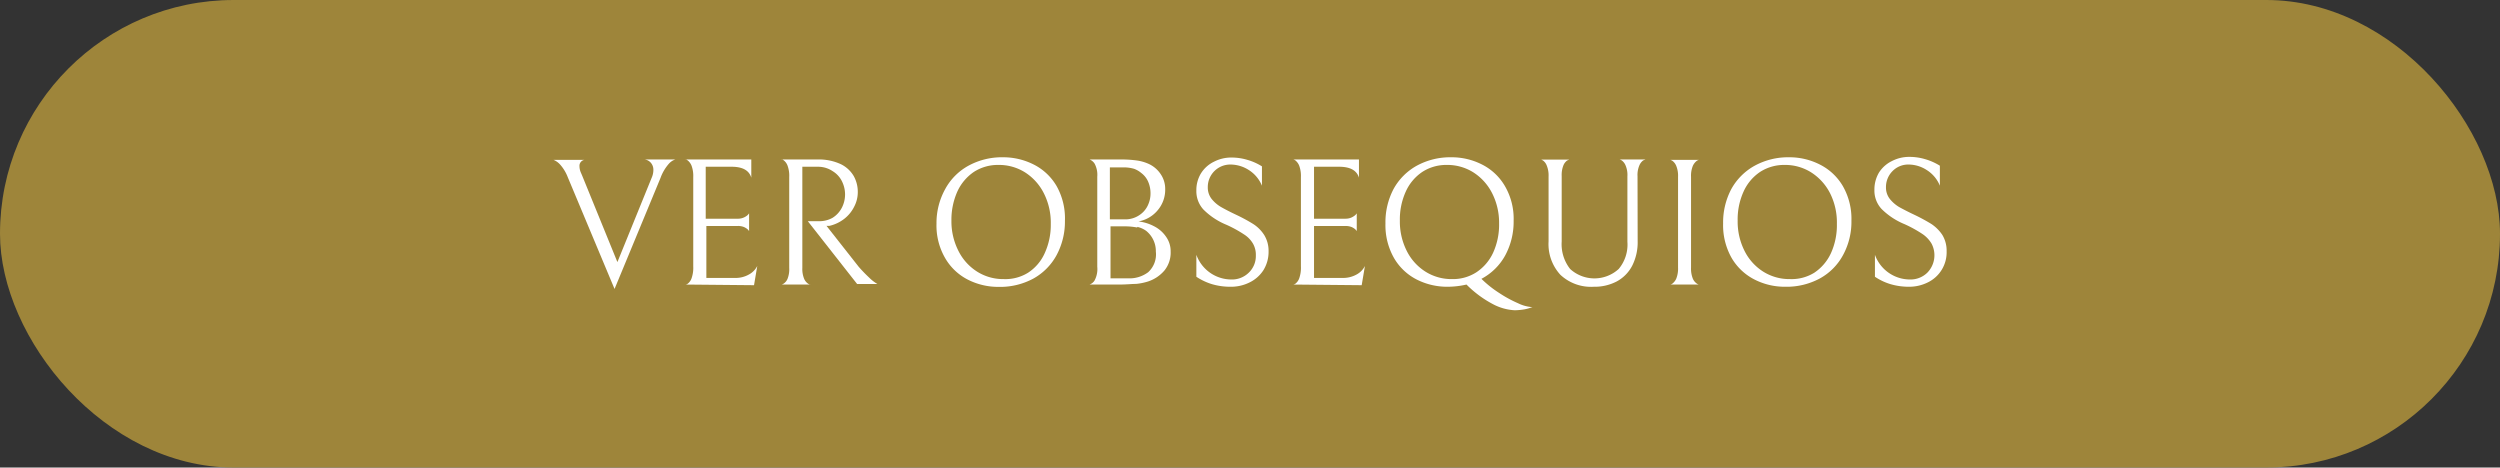
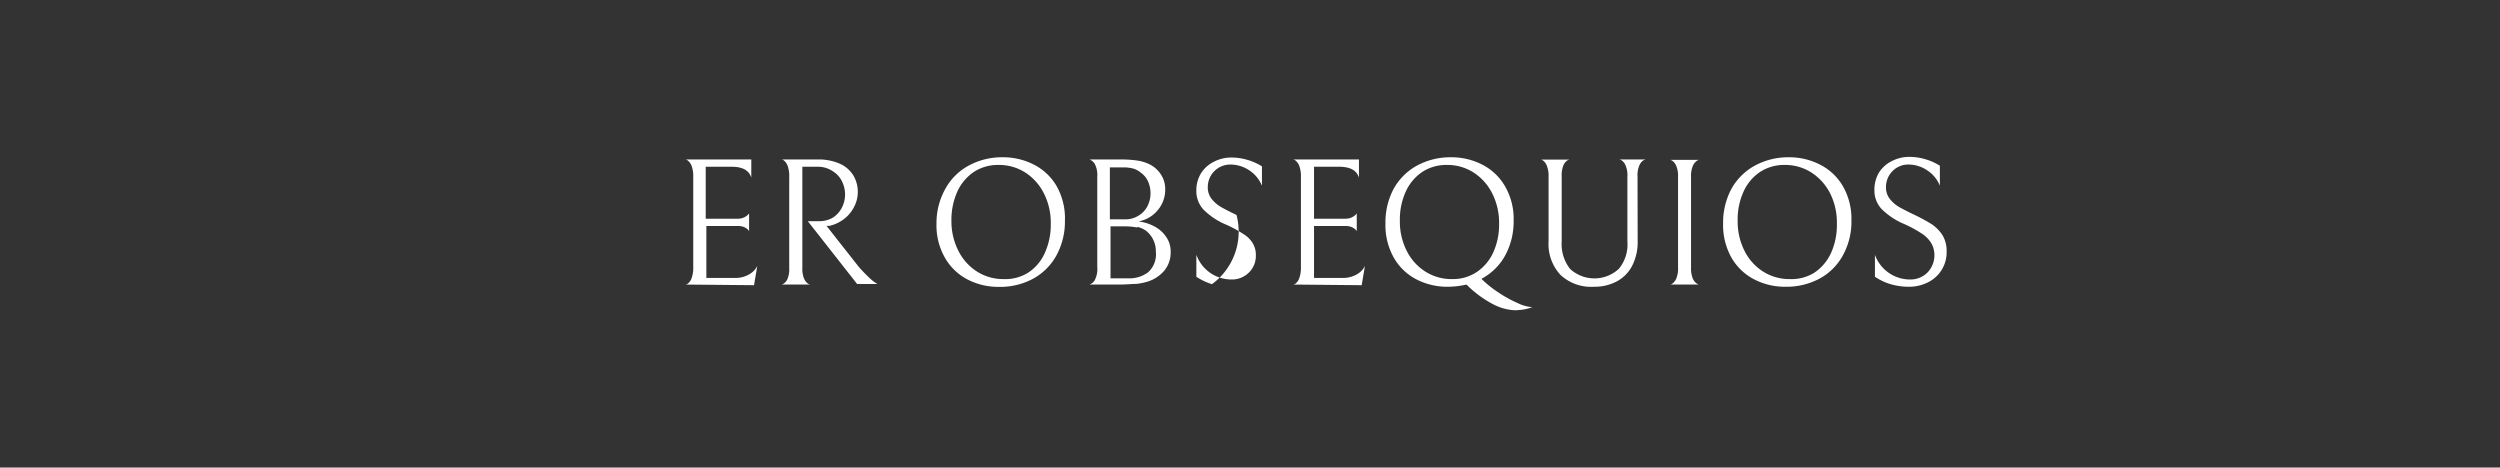
<svg xmlns="http://www.w3.org/2000/svg" viewBox="0 0 192.5 36">
  <rect x="0" y="0" width="192.5" height="36" fill="#333333" stroke="none" />
  <defs>
    <style>.cls-1{fill:#9e853a;}.cls-2{fill:#fff;}</style>
  </defs>
  <g id="Capa_2" data-name="Capa 2">
    <g id="Capa_1-2" data-name="Capa 1">
-       <rect class="cls-1" width="192.5" height="36" rx="18" />
-       <path class="cls-2" d="M50.12,12.54a.75.75,0,0,0-.48-.26H52a1.13,1.13,0,0,0-.49.32,3.41,3.41,0,0,0-.65,1.1l-3.54,8.55-3.6-8.6a3.18,3.18,0,0,0-.61-1,1.39,1.39,0,0,0-.49-.34H45a.46.46,0,0,0-.38.49,1.29,1.29,0,0,0,.09.45l.12.28,2.71,6.65,2.63-6.47a1.51,1.51,0,0,0,.14-.66A.81.81,0,0,0,50.12,12.54Z" />
      <path class="cls-2" d="M52.78,21.91s.06,0,.17-.06a.91.91,0,0,0,.3-.42,2.46,2.46,0,0,0,.13-.92V13.64a2.3,2.3,0,0,0-.13-.88,1,1,0,0,0-.3-.41c-.11-.07-.17-.1-.17-.07h5.07v1.4c-.17-.56-.67-.84-1.51-.84h-2v4H56.8a1.09,1.09,0,0,0,.47-.09,1.11,1.11,0,0,0,.3-.19l.11-.13v1.36l-.11-.13a1.22,1.22,0,0,0-.29-.18,1.24,1.24,0,0,0-.47-.08H54.39v4h2.19a2.06,2.06,0,0,0,1.08-.26,1.53,1.53,0,0,0,.65-.66l-.25,1.48Z" />
      <path class="cls-2" d="M64.11,16.77a2,2,0,0,0,.72-.79,2.24,2.24,0,0,0,.24-1,2.28,2.28,0,0,0-.23-1,1.86,1.86,0,0,0-.71-.79A2,2,0,0,0,63,12.84H61.78v7.79a2,2,0,0,0,.14.84.89.89,0,0,0,.31.38c.11.06.17.08.17.06H60.17s.06,0,.17-.07a.83.83,0,0,0,.3-.37,2,2,0,0,0,.13-.84v-7a2.23,2.23,0,0,0-.13-.88.93.93,0,0,0-.3-.41c-.11-.07-.17-.09-.17-.06h2.77a4,4,0,0,1,1.8.36,2.34,2.34,0,0,1,1,.92,2.51,2.51,0,0,1,.31,1.24,2.41,2.41,0,0,1-.27,1.1,2.72,2.72,0,0,1-.76.94,2.92,2.92,0,0,1-1.15.55l-.23,0,2.47,3.14a11.46,11.46,0,0,0,.81.84,3.17,3.17,0,0,0,.47.39l.17.11H66l-3.8-4.84H63A2.06,2.06,0,0,0,64.11,16.77Z" />
      <path class="cls-2" d="M72.78,14.56a4.49,4.49,0,0,1,1.79-1.8,5.39,5.39,0,0,1,2.67-.65,5.19,5.19,0,0,1,2.36.56,4.25,4.25,0,0,1,1.76,1.66A5.07,5.07,0,0,1,82,17a5.46,5.46,0,0,1-.64,2.64,4.52,4.52,0,0,1-1.79,1.81,5.38,5.38,0,0,1-2.67.64,5.15,5.15,0,0,1-2.36-.55,4.25,4.25,0,0,1-1.76-1.66,5,5,0,0,1-.67-2.66A5.39,5.39,0,0,1,72.78,14.56Zm7.6.33a4.09,4.09,0,0,0-1.44-1.61,3.76,3.76,0,0,0-2.07-.58,3.4,3.4,0,0,0-1.87.53,3.66,3.66,0,0,0-1.28,1.51A5.33,5.33,0,0,0,73.26,17a5,5,0,0,0,.53,2.3,4,4,0,0,0,1.44,1.61,3.75,3.75,0,0,0,2.06.58A3.3,3.3,0,0,0,79.16,21a3.49,3.49,0,0,0,1.28-1.5,5.22,5.22,0,0,0,.47-2.26A5,5,0,0,0,80.38,14.89Z" />
      <path class="cls-2" d="M87.49,21.86c-.31,0-.74.05-1.29.05H83.89a.73.73,0,0,0,.39-.31,1.87,1.87,0,0,0,.21-1.06V13.61a1.83,1.83,0,0,0-.2-1,.82.82,0,0,0-.39-.33h2.3a9,9,0,0,1,1.36.08,3.34,3.34,0,0,1,.82.23,2.21,2.21,0,0,1,1,.83,2,2,0,0,1,.34,1.14,2.43,2.43,0,0,1-.57,1.62,2.49,2.49,0,0,1-1.49.87,3.42,3.42,0,0,1,1.2.37,2.47,2.47,0,0,1,.92.8,1.92,1.92,0,0,1,.36,1.15,2.19,2.19,0,0,1-.48,1.46,2.81,2.81,0,0,1-1.28.85A4.57,4.57,0,0,1,87.49,21.86ZM87.33,13a2.83,2.83,0,0,0-.87-.11h-1v4h1.13a1.94,1.94,0,0,0,1.43-.56,1.82,1.82,0,0,0,.42-.65,2.07,2.07,0,0,0,.15-.77,2.24,2.24,0,0,0-.17-.89,1.65,1.65,0,0,0-.53-.69A1.9,1.9,0,0,0,87.33,13Zm.24,4.52a5,5,0,0,0-1.06-.09h-1v4h1.33a2.39,2.39,0,0,0,1.57-.47A1.86,1.86,0,0,0,89,19.37a2,2,0,0,0-.74-1.59A1.84,1.84,0,0,0,87.57,17.47Z" />
-       <path class="cls-2" d="M93.32,21.88a4.58,4.58,0,0,1-1.2-.57V19.62a2.87,2.87,0,0,0,2.67,1.9A1.84,1.84,0,0,0,96.15,21a1.77,1.77,0,0,0,.55-1.33,1.73,1.73,0,0,0-.22-.91,2.1,2.1,0,0,0-.69-.71,9.61,9.61,0,0,0-1.35-.74,5.41,5.41,0,0,1-1.77-1.17,2.08,2.08,0,0,1-.55-1.47,2.48,2.48,0,0,1,.36-1.33,2.42,2.42,0,0,1,1-.89,2.88,2.88,0,0,1,1.34-.32,4.26,4.26,0,0,1,1.23.18,4.35,4.35,0,0,1,1.12.5V14.3a2.59,2.59,0,0,0-1-1.2,2.62,2.62,0,0,0-1.38-.43A1.73,1.73,0,0,0,93,14.42a1.42,1.42,0,0,0,.29.89,2.62,2.62,0,0,0,.73.63c.28.16.68.37,1.19.61a12.84,12.84,0,0,1,1.29.7,2.8,2.8,0,0,1,.84.84,2.32,2.32,0,0,1,.34,1.26,2.68,2.68,0,0,1-.4,1.46,2.63,2.63,0,0,1-1.07.94,3.19,3.19,0,0,1-1.45.33A5,5,0,0,1,93.32,21.88Z" />
+       <path class="cls-2" d="M93.32,21.88a4.58,4.58,0,0,1-1.2-.57V19.62a2.87,2.87,0,0,0,2.67,1.9A1.84,1.84,0,0,0,96.15,21a1.77,1.77,0,0,0,.55-1.33,1.73,1.73,0,0,0-.22-.91,2.1,2.1,0,0,0-.69-.71,9.61,9.61,0,0,0-1.35-.74,5.41,5.41,0,0,1-1.77-1.17,2.08,2.08,0,0,1-.55-1.47,2.48,2.48,0,0,1,.36-1.33,2.42,2.42,0,0,1,1-.89,2.88,2.88,0,0,1,1.34-.32,4.26,4.26,0,0,1,1.23.18,4.35,4.35,0,0,1,1.12.5V14.3a2.59,2.59,0,0,0-1-1.2,2.62,2.62,0,0,0-1.38-.43A1.73,1.73,0,0,0,93,14.42a1.42,1.42,0,0,0,.29.89,2.62,2.62,0,0,0,.73.63c.28.16.68.37,1.19.61A5,5,0,0,1,93.32,21.88Z" />
      <path class="cls-2" d="M99.57,21.91s.05,0,.17-.06a.91.91,0,0,0,.3-.42,2.46,2.46,0,0,0,.13-.92V13.64a2.3,2.3,0,0,0-.13-.88,1,1,0,0,0-.3-.41c-.12-.07-.17-.1-.17-.07h5.07v1.4c-.17-.56-.68-.84-1.52-.84h-1.94v4h2.41a1.13,1.13,0,0,0,.47-.09,1.3,1.3,0,0,0,.3-.19l.11-.13v1.36l-.11-.13a1.22,1.22,0,0,0-.29-.18,1.28,1.28,0,0,0-.47-.08h-2.42v4h2.18a2.12,2.12,0,0,0,1.09-.26,1.53,1.53,0,0,0,.65-.66l-.25,1.48Z" />
      <path class="cls-2" d="M107.3,14.56a4.56,4.56,0,0,1,1.79-1.8,5.39,5.39,0,0,1,2.67-.65,5.16,5.16,0,0,1,2.36.56,4.25,4.25,0,0,1,1.76,1.66,5,5,0,0,1,.67,2.66,5.48,5.48,0,0,1-.65,2.68,4.47,4.47,0,0,1-1.83,1.8,8.31,8.31,0,0,0,1.37,1.09,9.24,9.24,0,0,0,1.45.79,2.9,2.9,0,0,0,1,.29H118a3.12,3.12,0,0,1-.62.18,4.74,4.74,0,0,1-.74.07,4,4,0,0,1-1.72-.49,8.31,8.31,0,0,1-2-1.49,6.62,6.62,0,0,1-1.46.17,5.18,5.18,0,0,1-2.36-.55,4.25,4.25,0,0,1-1.76-1.66,5.1,5.1,0,0,1-.66-2.66A5.49,5.49,0,0,1,107.3,14.56Zm7.6.33a4.09,4.09,0,0,0-1.44-1.61,3.75,3.75,0,0,0-2.06-.58,3.38,3.38,0,0,0-1.87.53,3.59,3.59,0,0,0-1.28,1.51,5.18,5.18,0,0,0-.46,2.26,5,5,0,0,0,.52,2.3,4,4,0,0,0,1.44,1.61,3.76,3.76,0,0,0,2.07.58,3.32,3.32,0,0,0,1.87-.53,3.63,3.63,0,0,0,1.28-1.5,5.21,5.21,0,0,0,.46-2.26A5,5,0,0,0,114.9,14.89Z" />
      <path class="cls-2" d="M126.1,18.57a4,4,0,0,1-.42,1.89,2.89,2.89,0,0,1-1.19,1.21,3.67,3.67,0,0,1-1.77.41,3.45,3.45,0,0,1-2.57-.92,3.49,3.49,0,0,1-.91-2.57v-5a2,2,0,0,0-.14-.84.83.83,0,0,0-.29-.39c-.11-.06-.16-.09-.16-.07h2.18s0,0-.16.07a.86.86,0,0,0-.29.38,2,2,0,0,0-.13.81v5.05a3.08,3.08,0,0,0,.65,2.11,2.77,2.77,0,0,0,3.74,0,2.92,2.92,0,0,0,.67-2.09V13.58a1.87,1.87,0,0,0-.14-.84.91.91,0,0,0-.3-.39c-.12-.06-.17-.09-.17-.07h2s0,0-.17.07a.91.91,0,0,0-.3.39,1.87,1.87,0,0,0-.14.84Z" />
      <path class="cls-2" d="M128.76,21.85a1,1,0,0,0,.31-.39,2.08,2.08,0,0,0,.14-.85v-7a2,2,0,0,0-.14-.84.91.91,0,0,0-.3-.39c-.11-.06-.17-.09-.17-.07h2.23s-.06,0-.17.07a1,1,0,0,0-.31.39,2,2,0,0,0-.14.84v7a2.08,2.08,0,0,0,.14.85.89.89,0,0,0,.31.38c.11.07.17.09.17.07h-2.24S128.65,21.92,128.76,21.85Z" />
      <path class="cls-2" d="M133.31,14.56a4.58,4.58,0,0,1,1.8-1.8,5.37,5.37,0,0,1,2.66-.65,5.16,5.16,0,0,1,2.36.56,4.28,4.28,0,0,1,1.77,1.66,5.07,5.07,0,0,1,.66,2.66,5.35,5.35,0,0,1-.64,2.64,4.46,4.46,0,0,1-1.79,1.81,5.38,5.38,0,0,1-2.67.64,5.11,5.11,0,0,1-2.35-.55,4.28,4.28,0,0,1-1.77-1.66,5.1,5.1,0,0,1-.66-2.66A5.49,5.49,0,0,1,133.31,14.56Zm7.61.33a4.11,4.11,0,0,0-1.45-1.61,3.75,3.75,0,0,0-2.06-.58,3.4,3.4,0,0,0-1.87.53,3.59,3.59,0,0,0-1.28,1.51A5.18,5.18,0,0,0,133.8,17a5,5,0,0,0,.52,2.3,4,4,0,0,0,1.44,1.61,3.78,3.78,0,0,0,2.07.58A3.32,3.32,0,0,0,139.7,21a3.63,3.63,0,0,0,1.28-1.5,5.21,5.21,0,0,0,.46-2.26A5,5,0,0,0,140.92,14.89Z" />
      <path class="cls-2" d="M145.57,21.88a4.44,4.44,0,0,1-1.2-.57V19.62a2.87,2.87,0,0,0,2.67,1.9A1.85,1.85,0,0,0,148.4,21a1.92,1.92,0,0,0,.33-2.24A2.31,2.31,0,0,0,148,18a9.61,9.61,0,0,0-1.35-.74,5.41,5.41,0,0,1-1.77-1.17,2.08,2.08,0,0,1-.55-1.47,2.56,2.56,0,0,1,.35-1.33,2.45,2.45,0,0,1,1-.89,2.88,2.88,0,0,1,1.34-.32,4.26,4.26,0,0,1,1.23.18,4.51,4.51,0,0,1,1.12.5V14.3a2.55,2.55,0,0,0-1-1.2,2.59,2.59,0,0,0-1.37-.43,1.69,1.69,0,0,0-1.29.52,1.73,1.73,0,0,0-.49,1.23,1.42,1.42,0,0,0,.29.89,2.72,2.72,0,0,0,.72.63c.29.16.69.37,1.2.61a14.06,14.06,0,0,1,1.29.7,3.05,3.05,0,0,1,.84.84,2.32,2.32,0,0,1,.33,1.26,2.57,2.57,0,0,1-1.46,2.4,3.22,3.22,0,0,1-1.45.33A5,5,0,0,1,145.57,21.88Z" />
    </g>
  </g>
</svg>